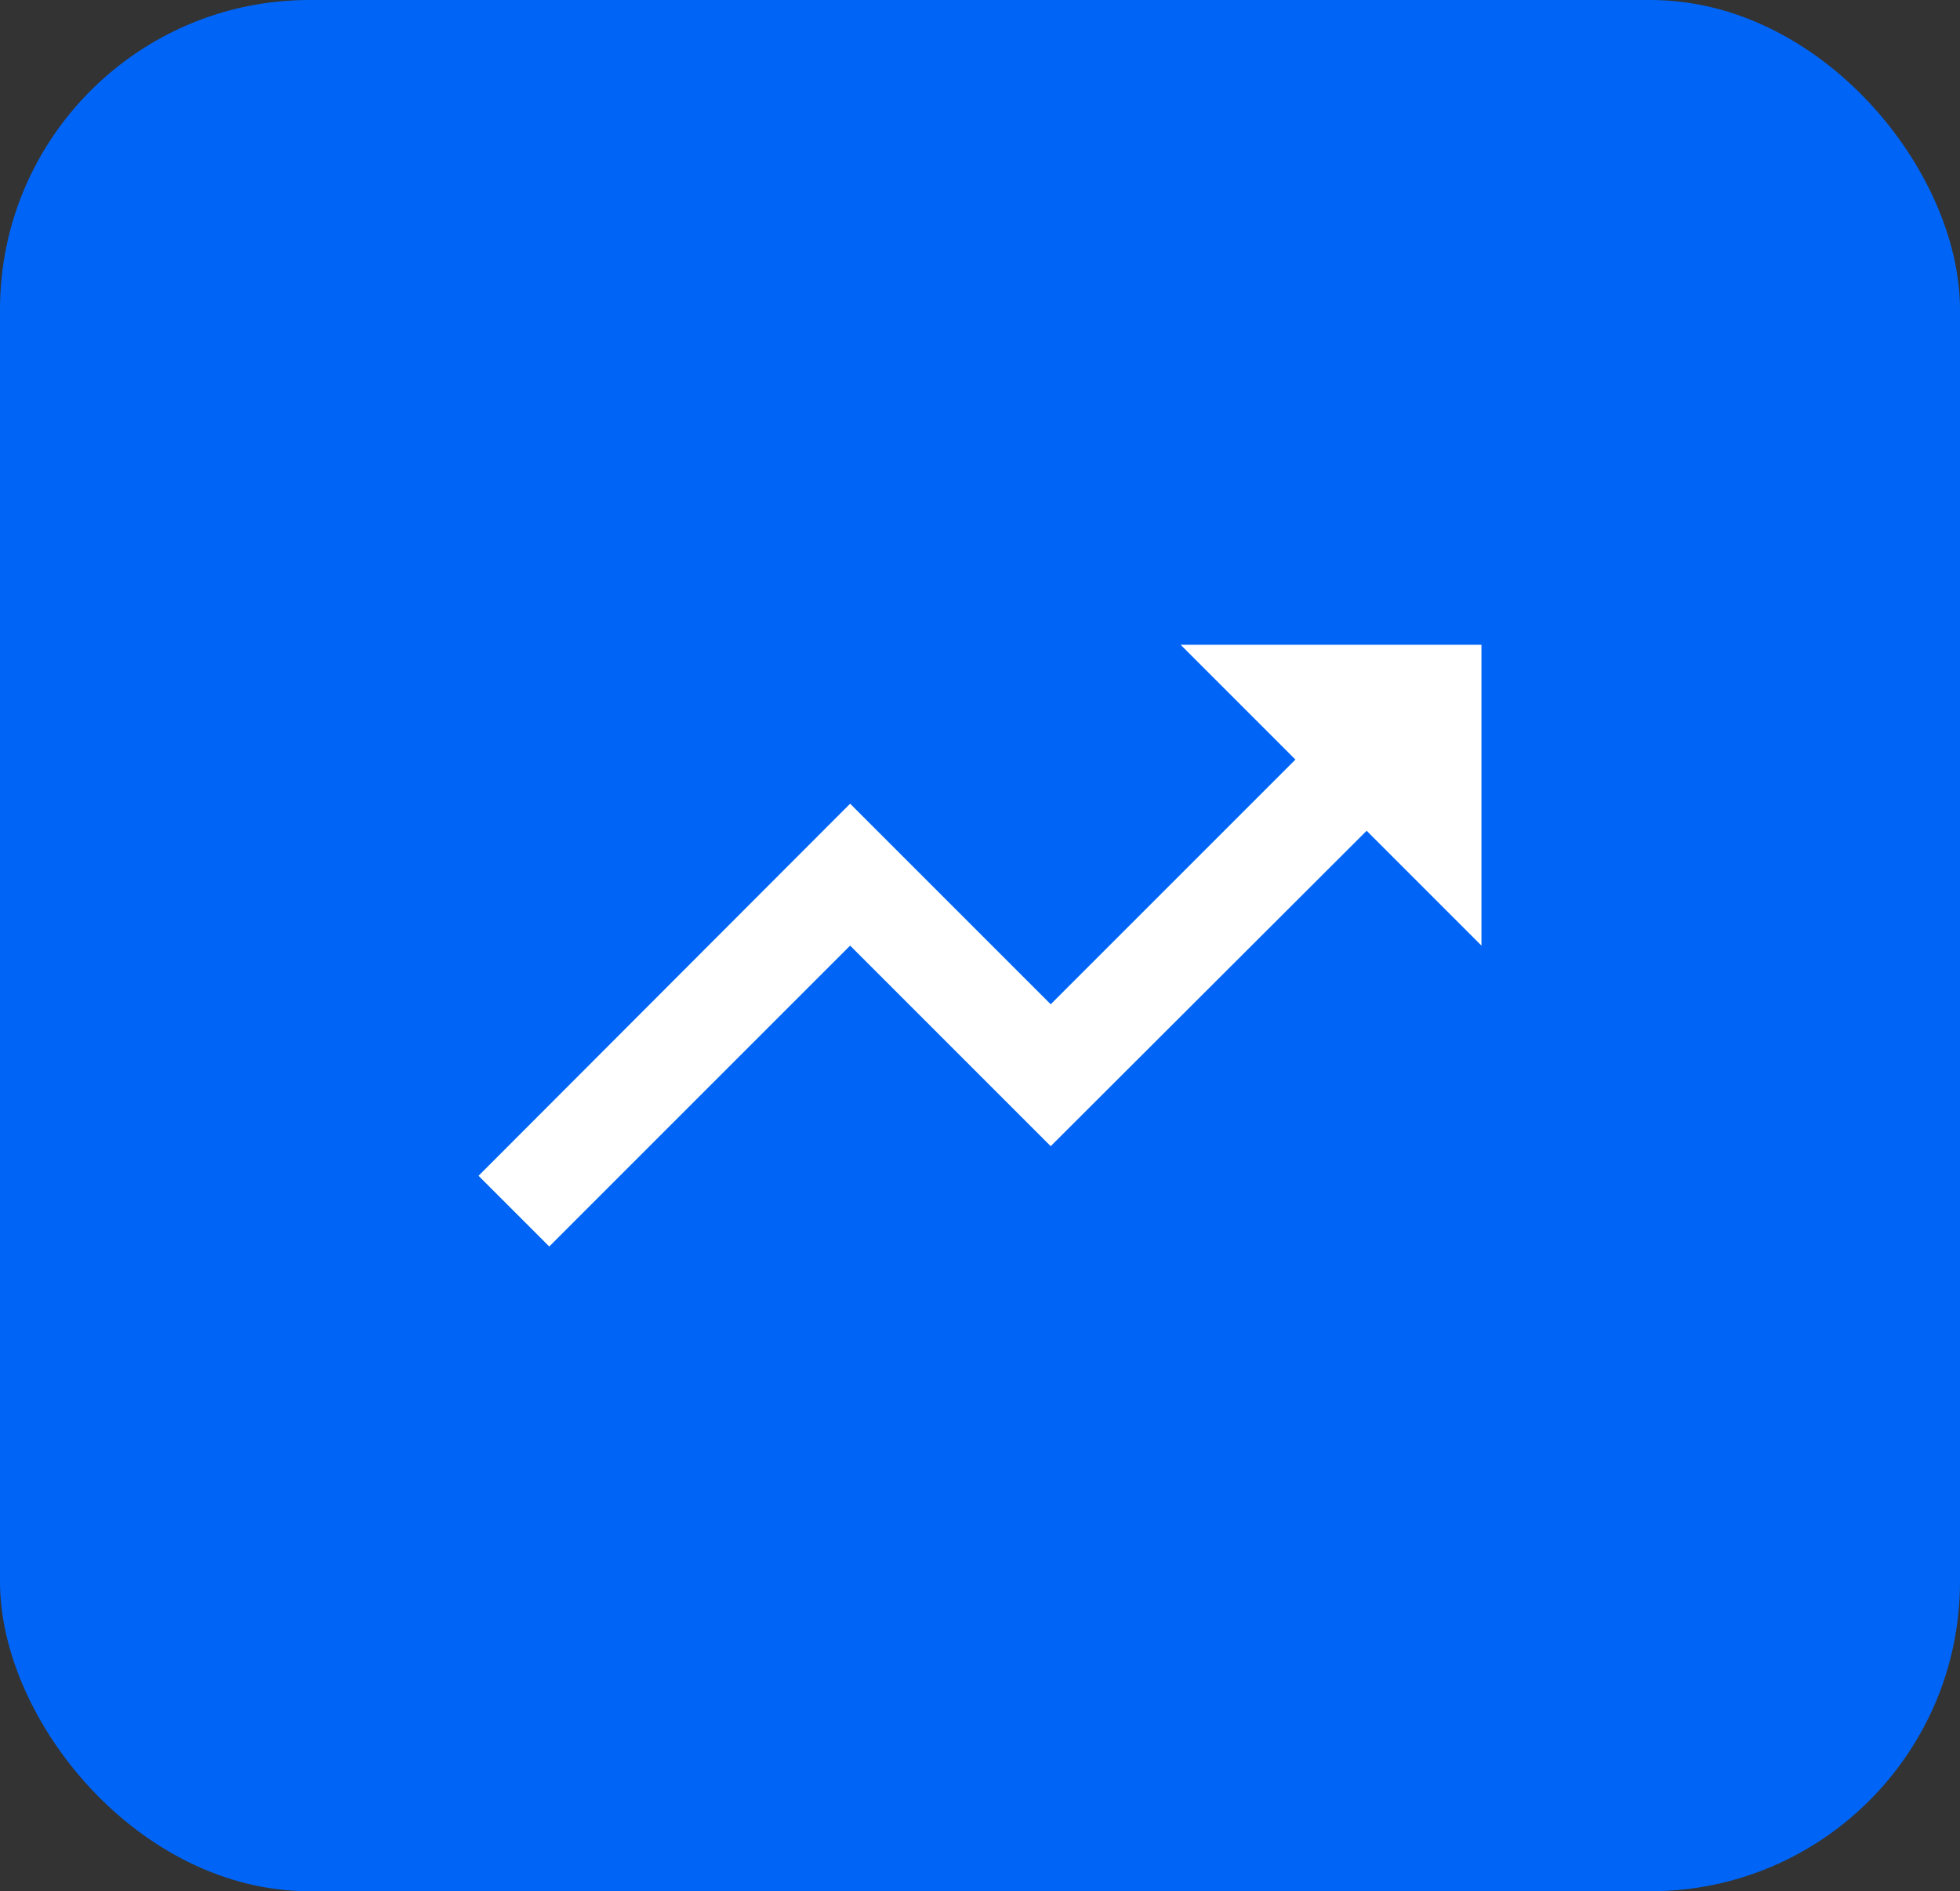
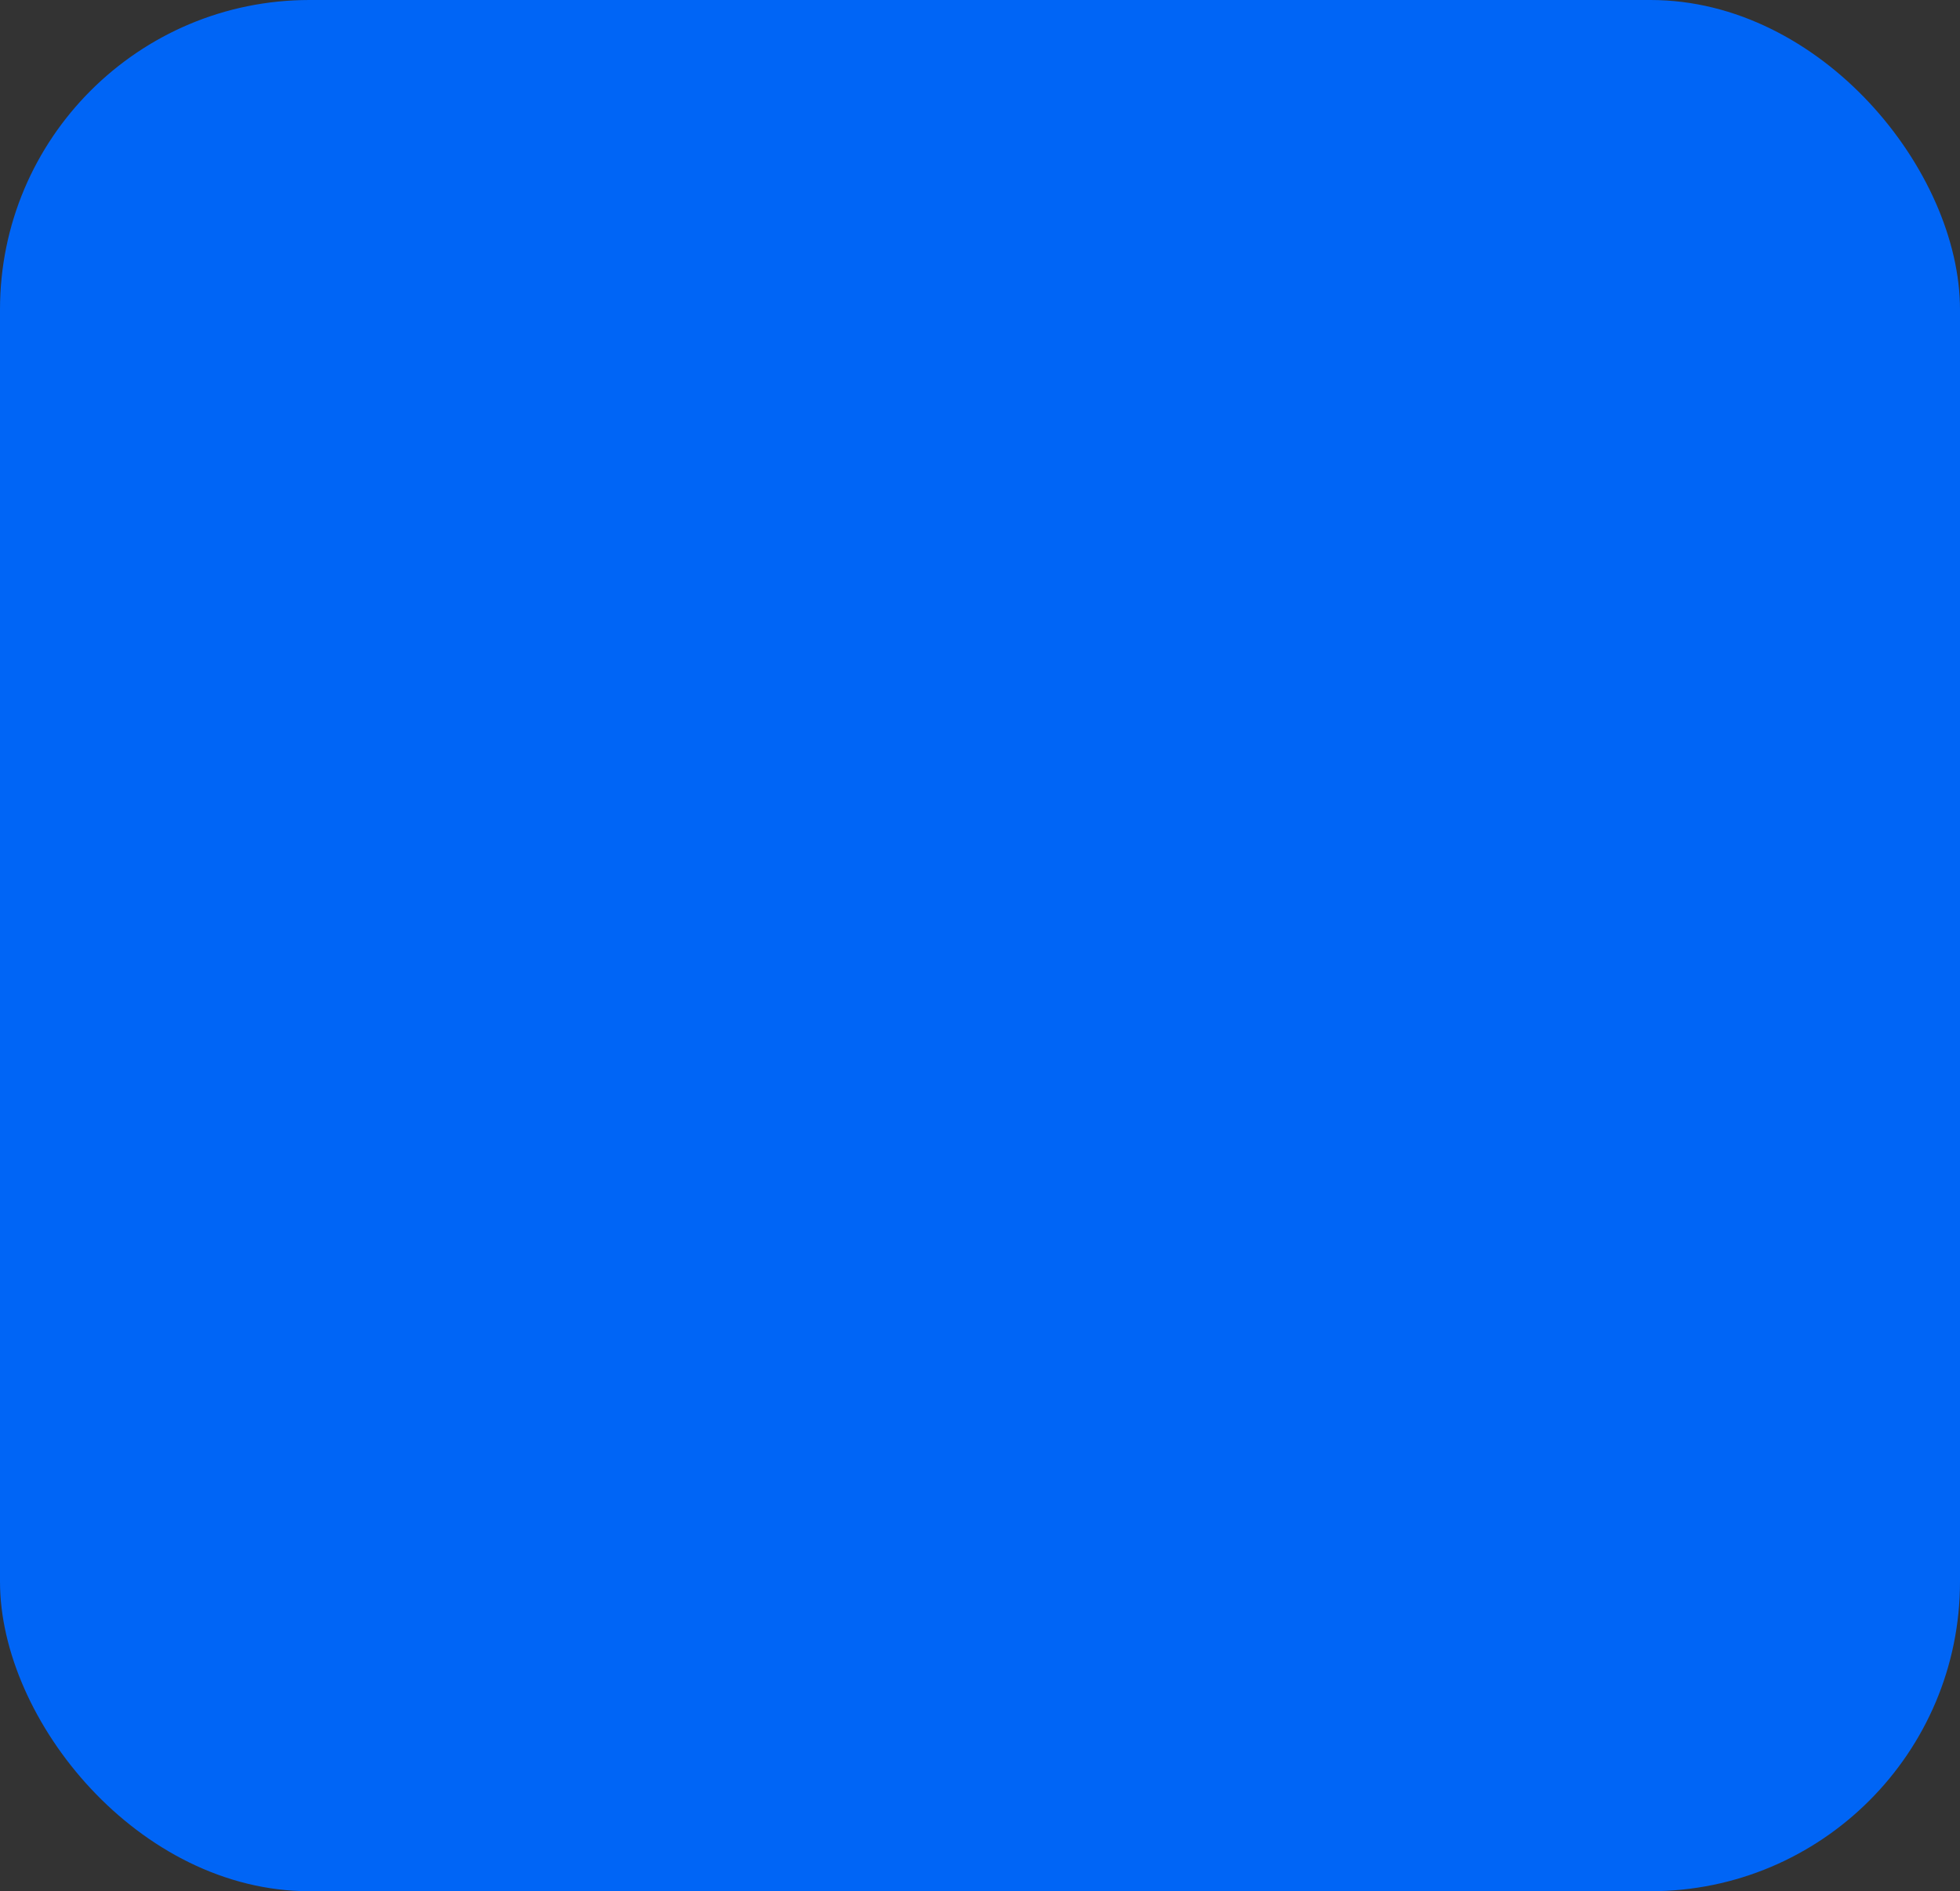
<svg xmlns="http://www.w3.org/2000/svg" width="57" height="55" viewBox="0 0 57 55" fill="none">
  <rect x="0" y="0" width="57" height="55" fill="#333333" stroke="none" />
  <rect width="57" height="55" rx="9" fill="#0065F6" />
-   <path d="M34.333 18.75L37.673 22.09L30.556 29.206L24.723 23.373L13.917 34.194L15.973 36.25L24.723 27.5L30.556 33.333L39.744 24.16L43.083 27.5V18.75H34.333Z" fill="white" />
</svg>